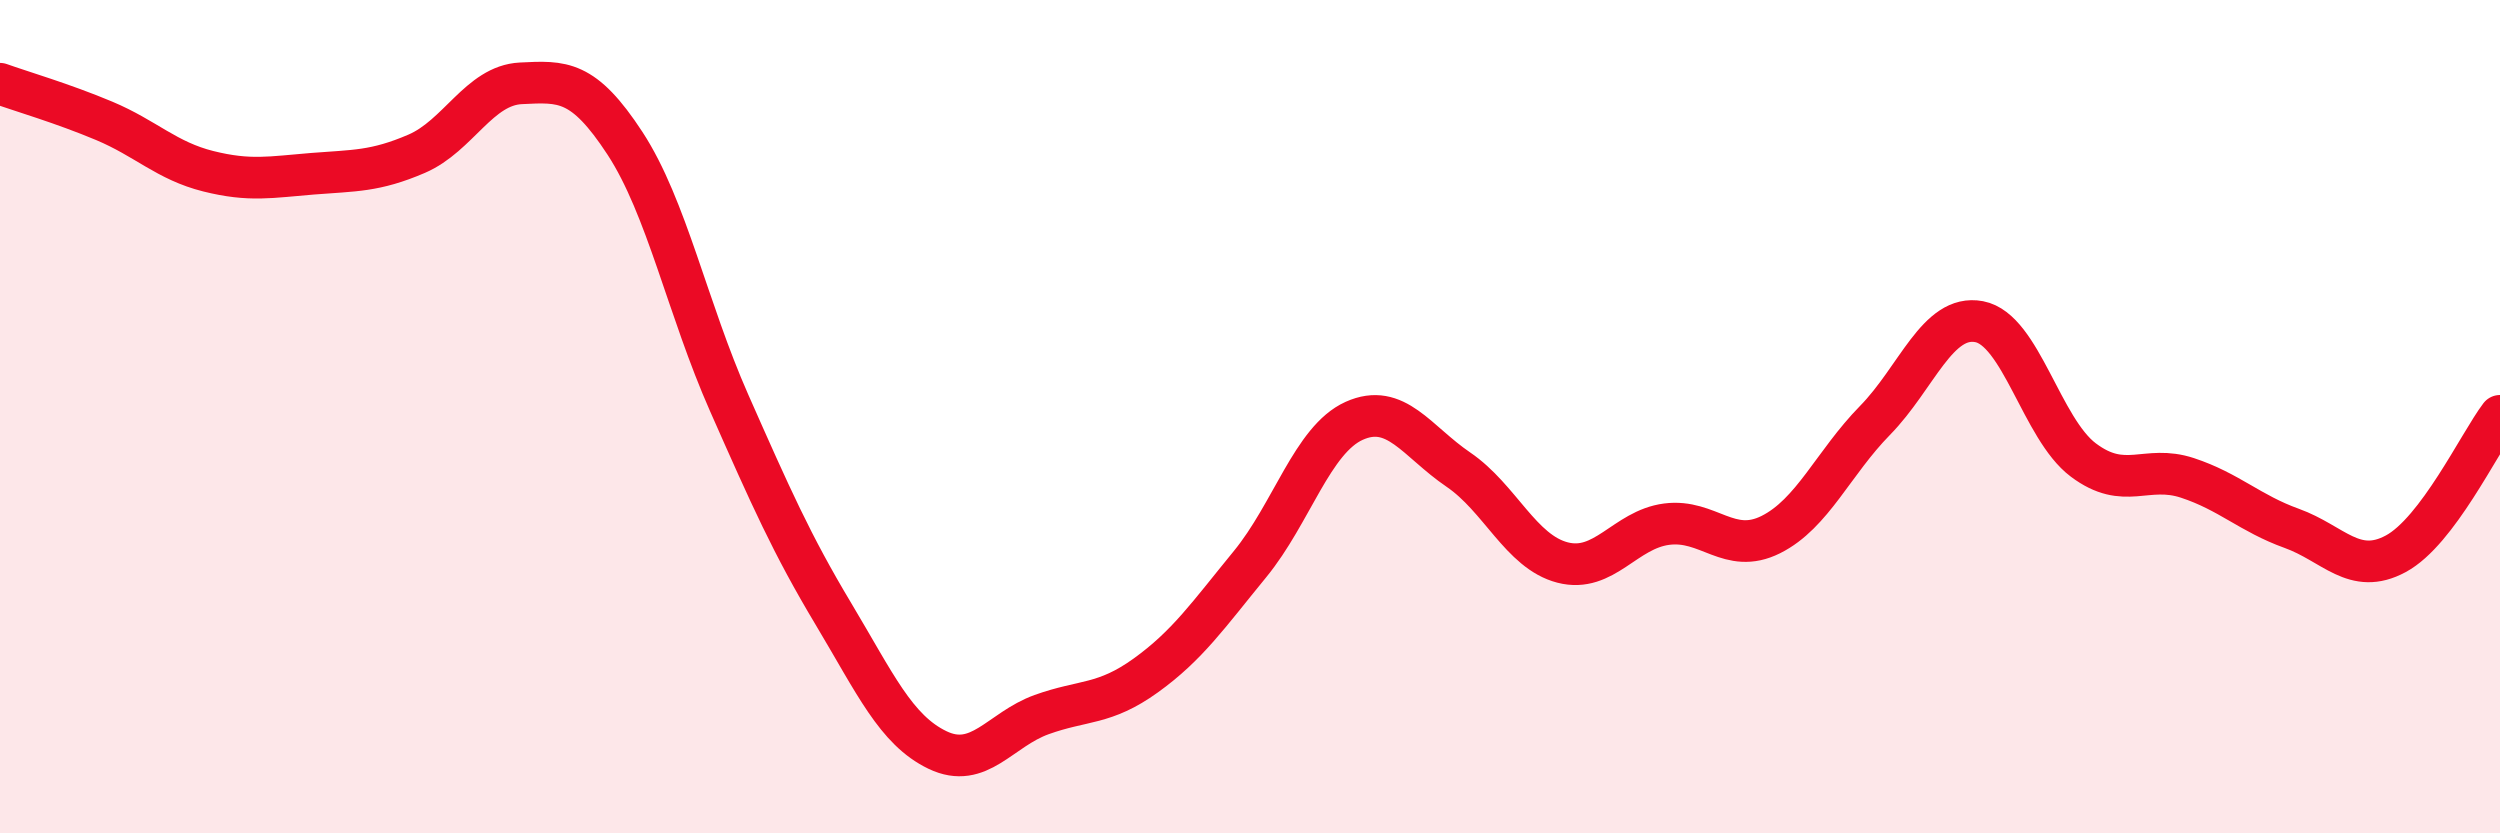
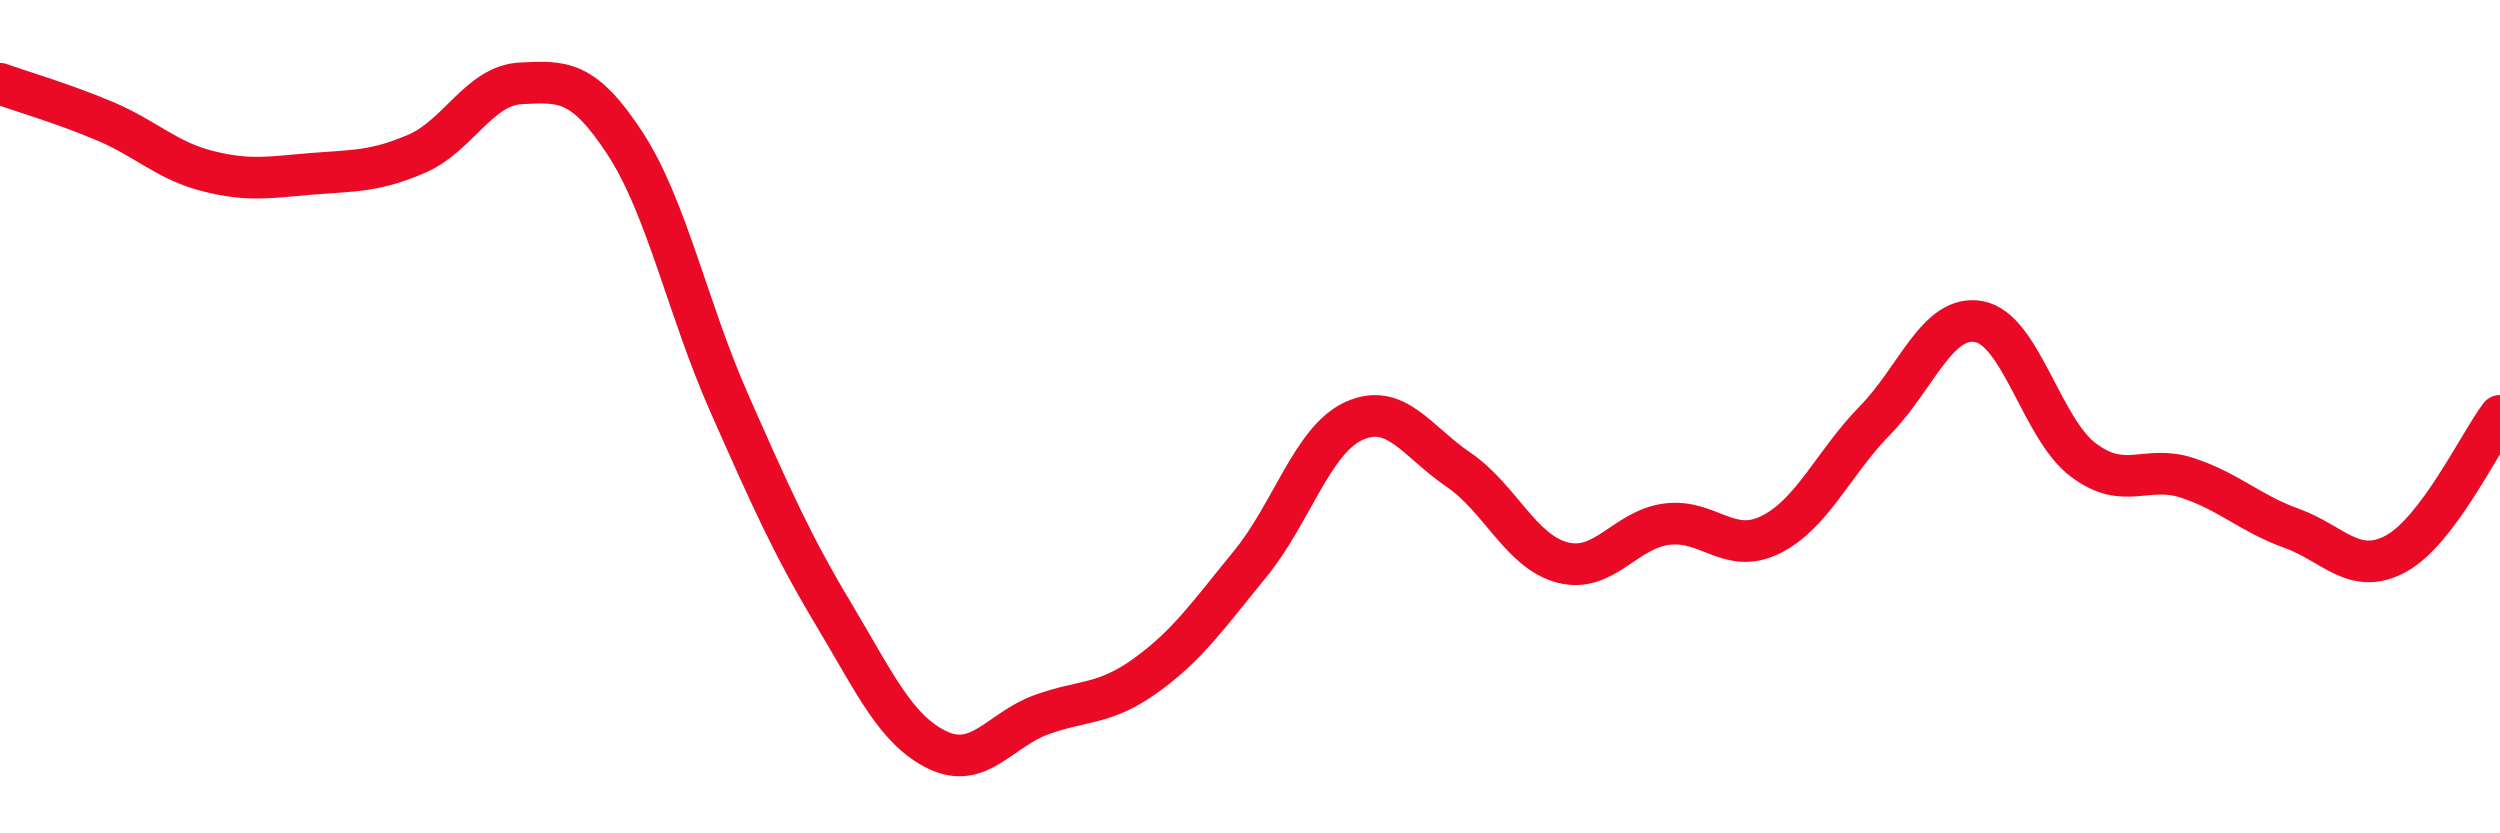
<svg xmlns="http://www.w3.org/2000/svg" width="60" height="20" viewBox="0 0 60 20">
-   <path d="M 0,2.01 C 0.5,2.19 1.5,2.48 2.5,2.9 C 3.5,3.32 4,3.86 5,4.11 C 6,4.36 6.5,4.25 7.5,4.17 C 8.5,4.09 9,4.12 10,3.69 C 11,3.26 11.5,2.05 12.5,2 C 13.5,1.95 14,1.91 15,3.44 C 16,4.97 16.5,7.41 17.5,9.67 C 18.5,11.93 19,13.06 20,14.73 C 21,16.4 21.5,17.52 22.5,18 C 23.5,18.48 24,17.51 25,17.15 C 26,16.79 26.5,16.93 27.5,16.21 C 28.5,15.49 29,14.76 30,13.54 C 31,12.32 31.5,10.55 32.5,10.1 C 33.5,9.65 34,10.59 35,11.27 C 36,11.95 36.5,13.24 37.5,13.5 C 38.5,13.76 39,12.71 40,12.58 C 41,12.45 41.5,13.33 42.5,12.83 C 43.5,12.33 44,11.11 45,10.09 C 46,9.07 46.5,7.53 47.5,7.72 C 48.5,7.91 49,10.29 50,11.04 C 51,11.79 51.5,11.14 52.5,11.47 C 53.5,11.8 54,12.32 55,12.68 C 56,13.04 56.5,13.83 57.5,13.29 C 58.5,12.75 59.5,10.64 60,9.98L60 20L0 20Z" fill="#EB0A25" opacity="0.1" stroke-linecap="round" stroke-linejoin="round" />
  <path d="M 0,2.01 C 0.5,2.19 1.5,2.48 2.5,2.9 C 3.5,3.32 4,3.86 5,4.11 C 6,4.36 6.5,4.25 7.5,4.17 C 8.5,4.09 9,4.12 10,3.69 C 11,3.26 11.5,2.05 12.5,2 C 13.5,1.95 14,1.91 15,3.44 C 16,4.97 16.5,7.41 17.5,9.67 C 18.5,11.93 19,13.06 20,14.73 C 21,16.4 21.5,17.52 22.5,18 C 23.5,18.48 24,17.51 25,17.15 C 26,16.79 26.5,16.93 27.5,16.21 C 28.5,15.49 29,14.76 30,13.54 C 31,12.32 31.5,10.55 32.5,10.1 C 33.5,9.65 34,10.59 35,11.27 C 36,11.95 36.5,13.24 37.5,13.5 C 38.5,13.76 39,12.71 40,12.58 C 41,12.45 41.5,13.33 42.5,12.83 C 43.5,12.33 44,11.11 45,10.09 C 46,9.07 46.5,7.53 47.5,7.72 C 48.5,7.91 49,10.29 50,11.04 C 51,11.79 51.5,11.14 52.5,11.47 C 53.5,11.8 54,12.32 55,12.68 C 56,13.04 56.5,13.83 57.5,13.29 C 58.5,12.75 59.5,10.64 60,9.98" stroke="#EB0A25" stroke-width="1" fill="none" stroke-linecap="round" stroke-linejoin="round" />
</svg>